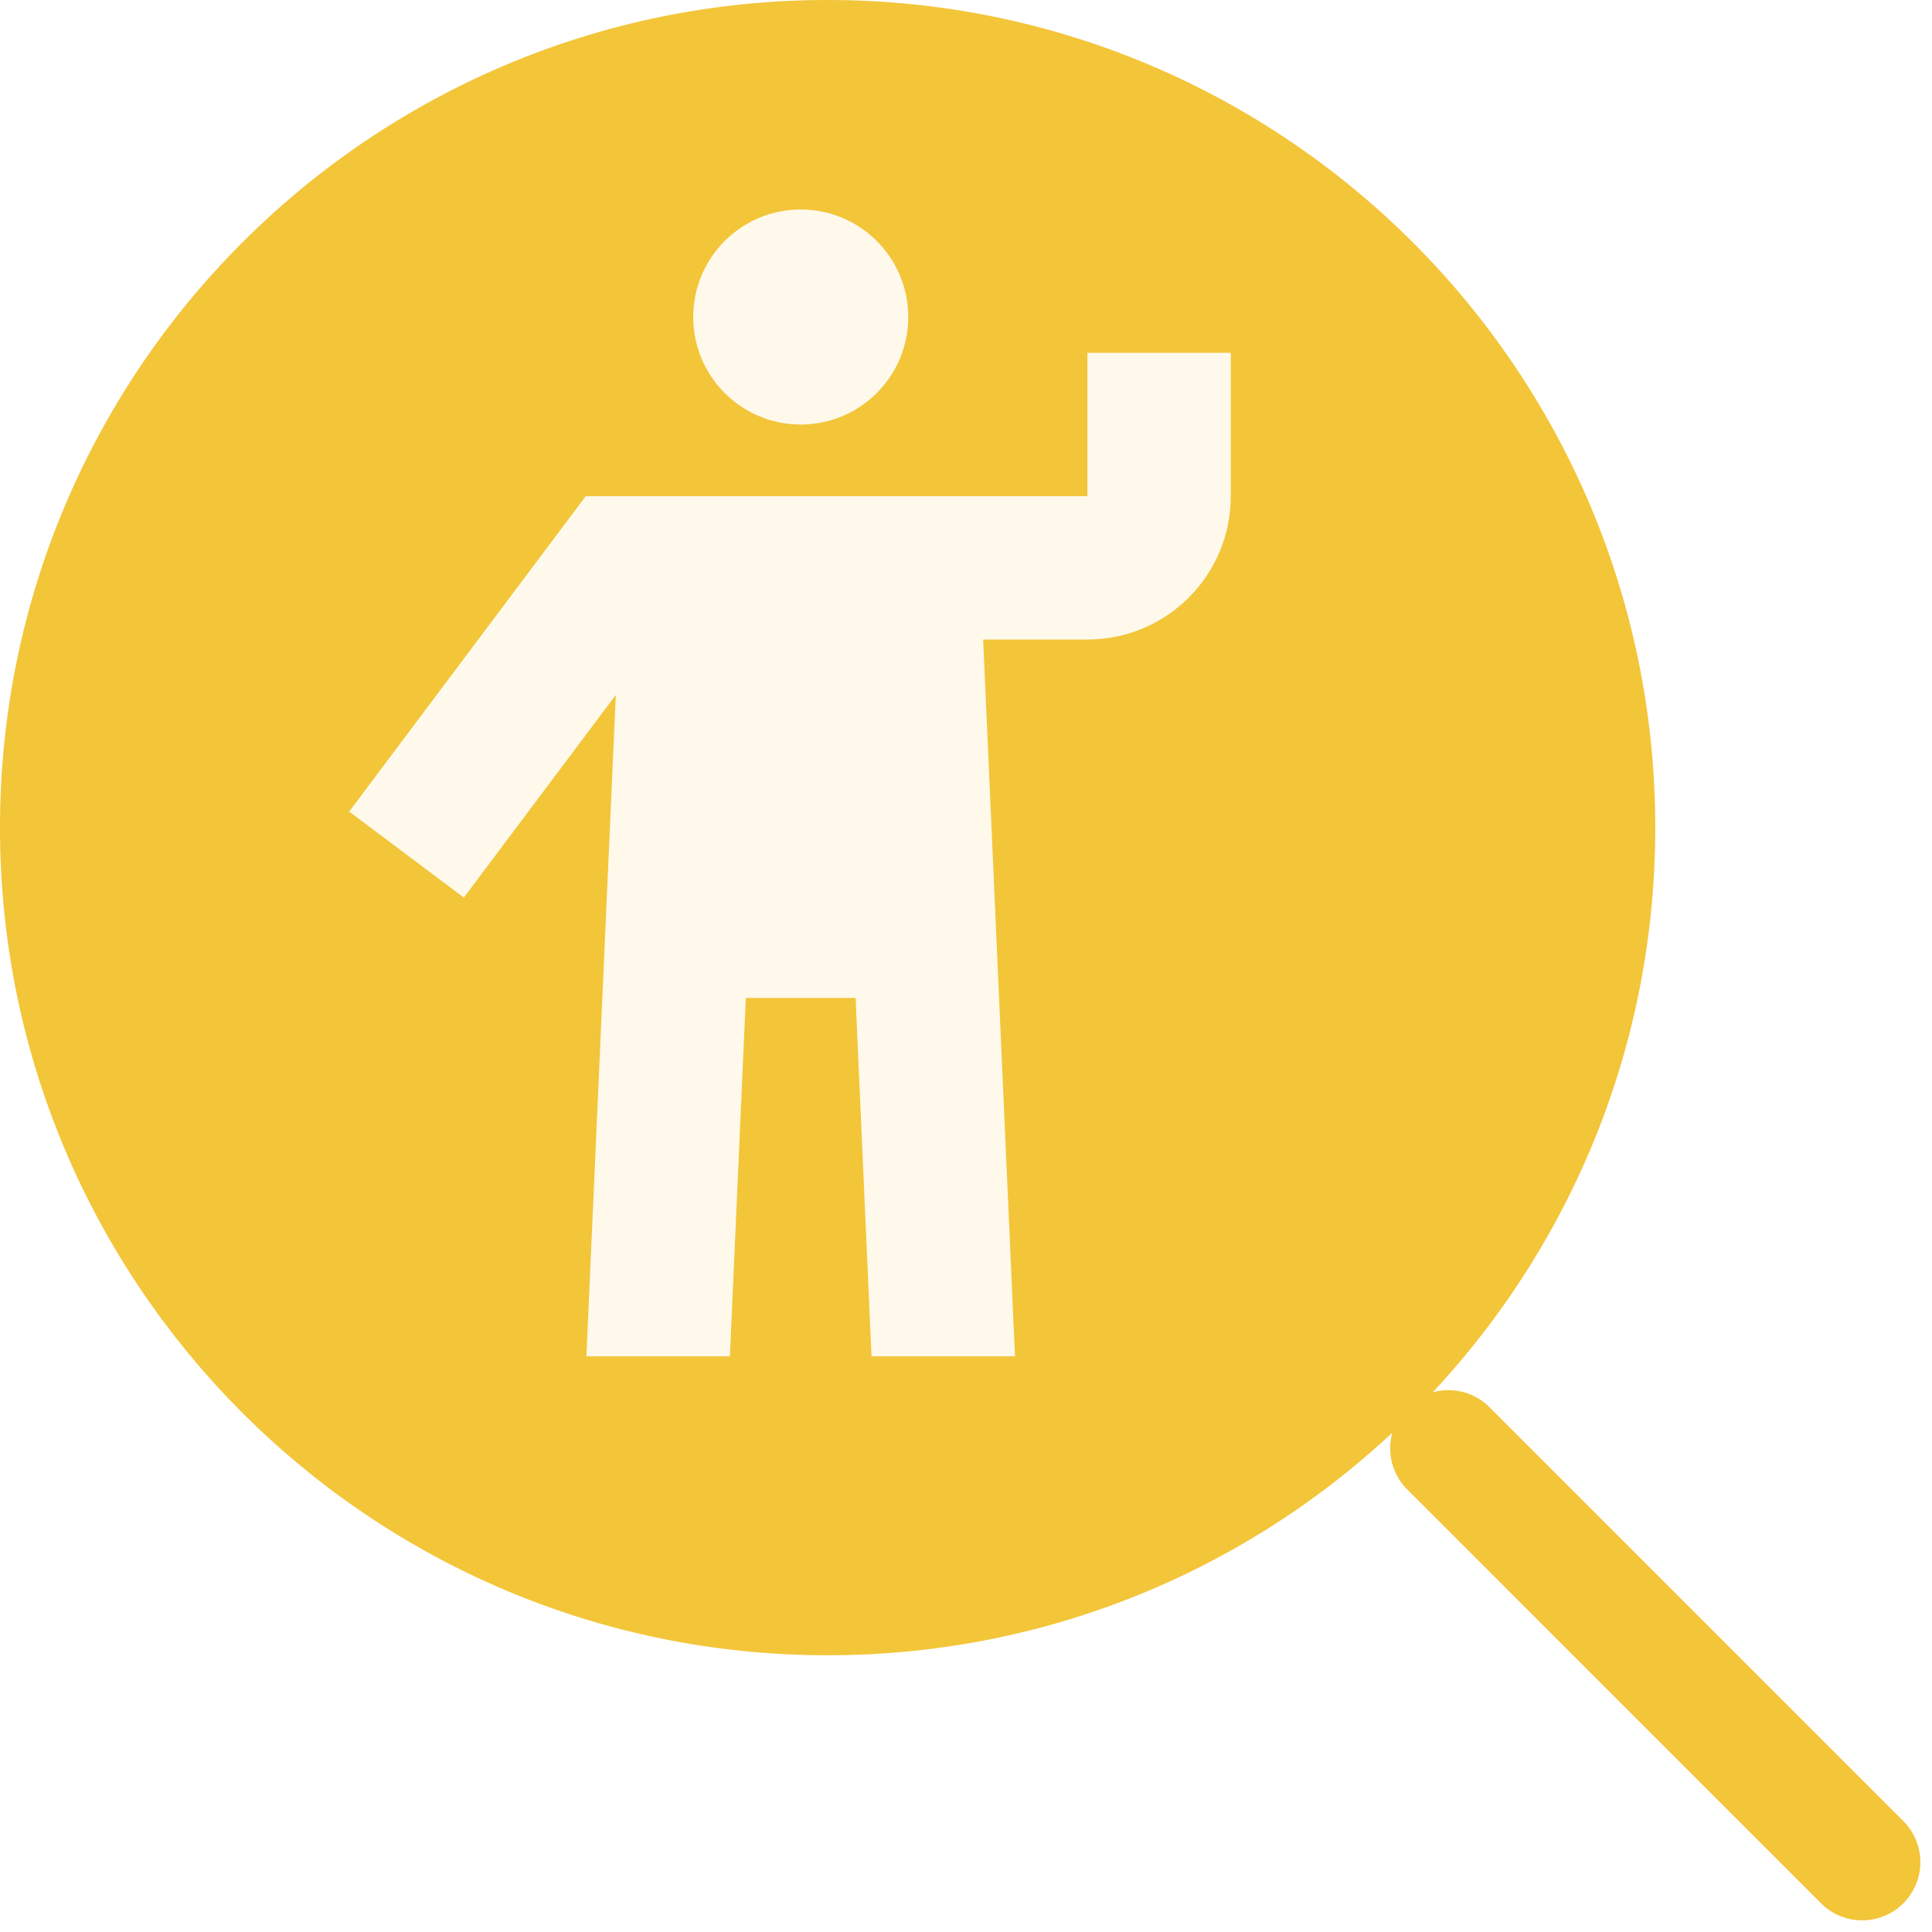
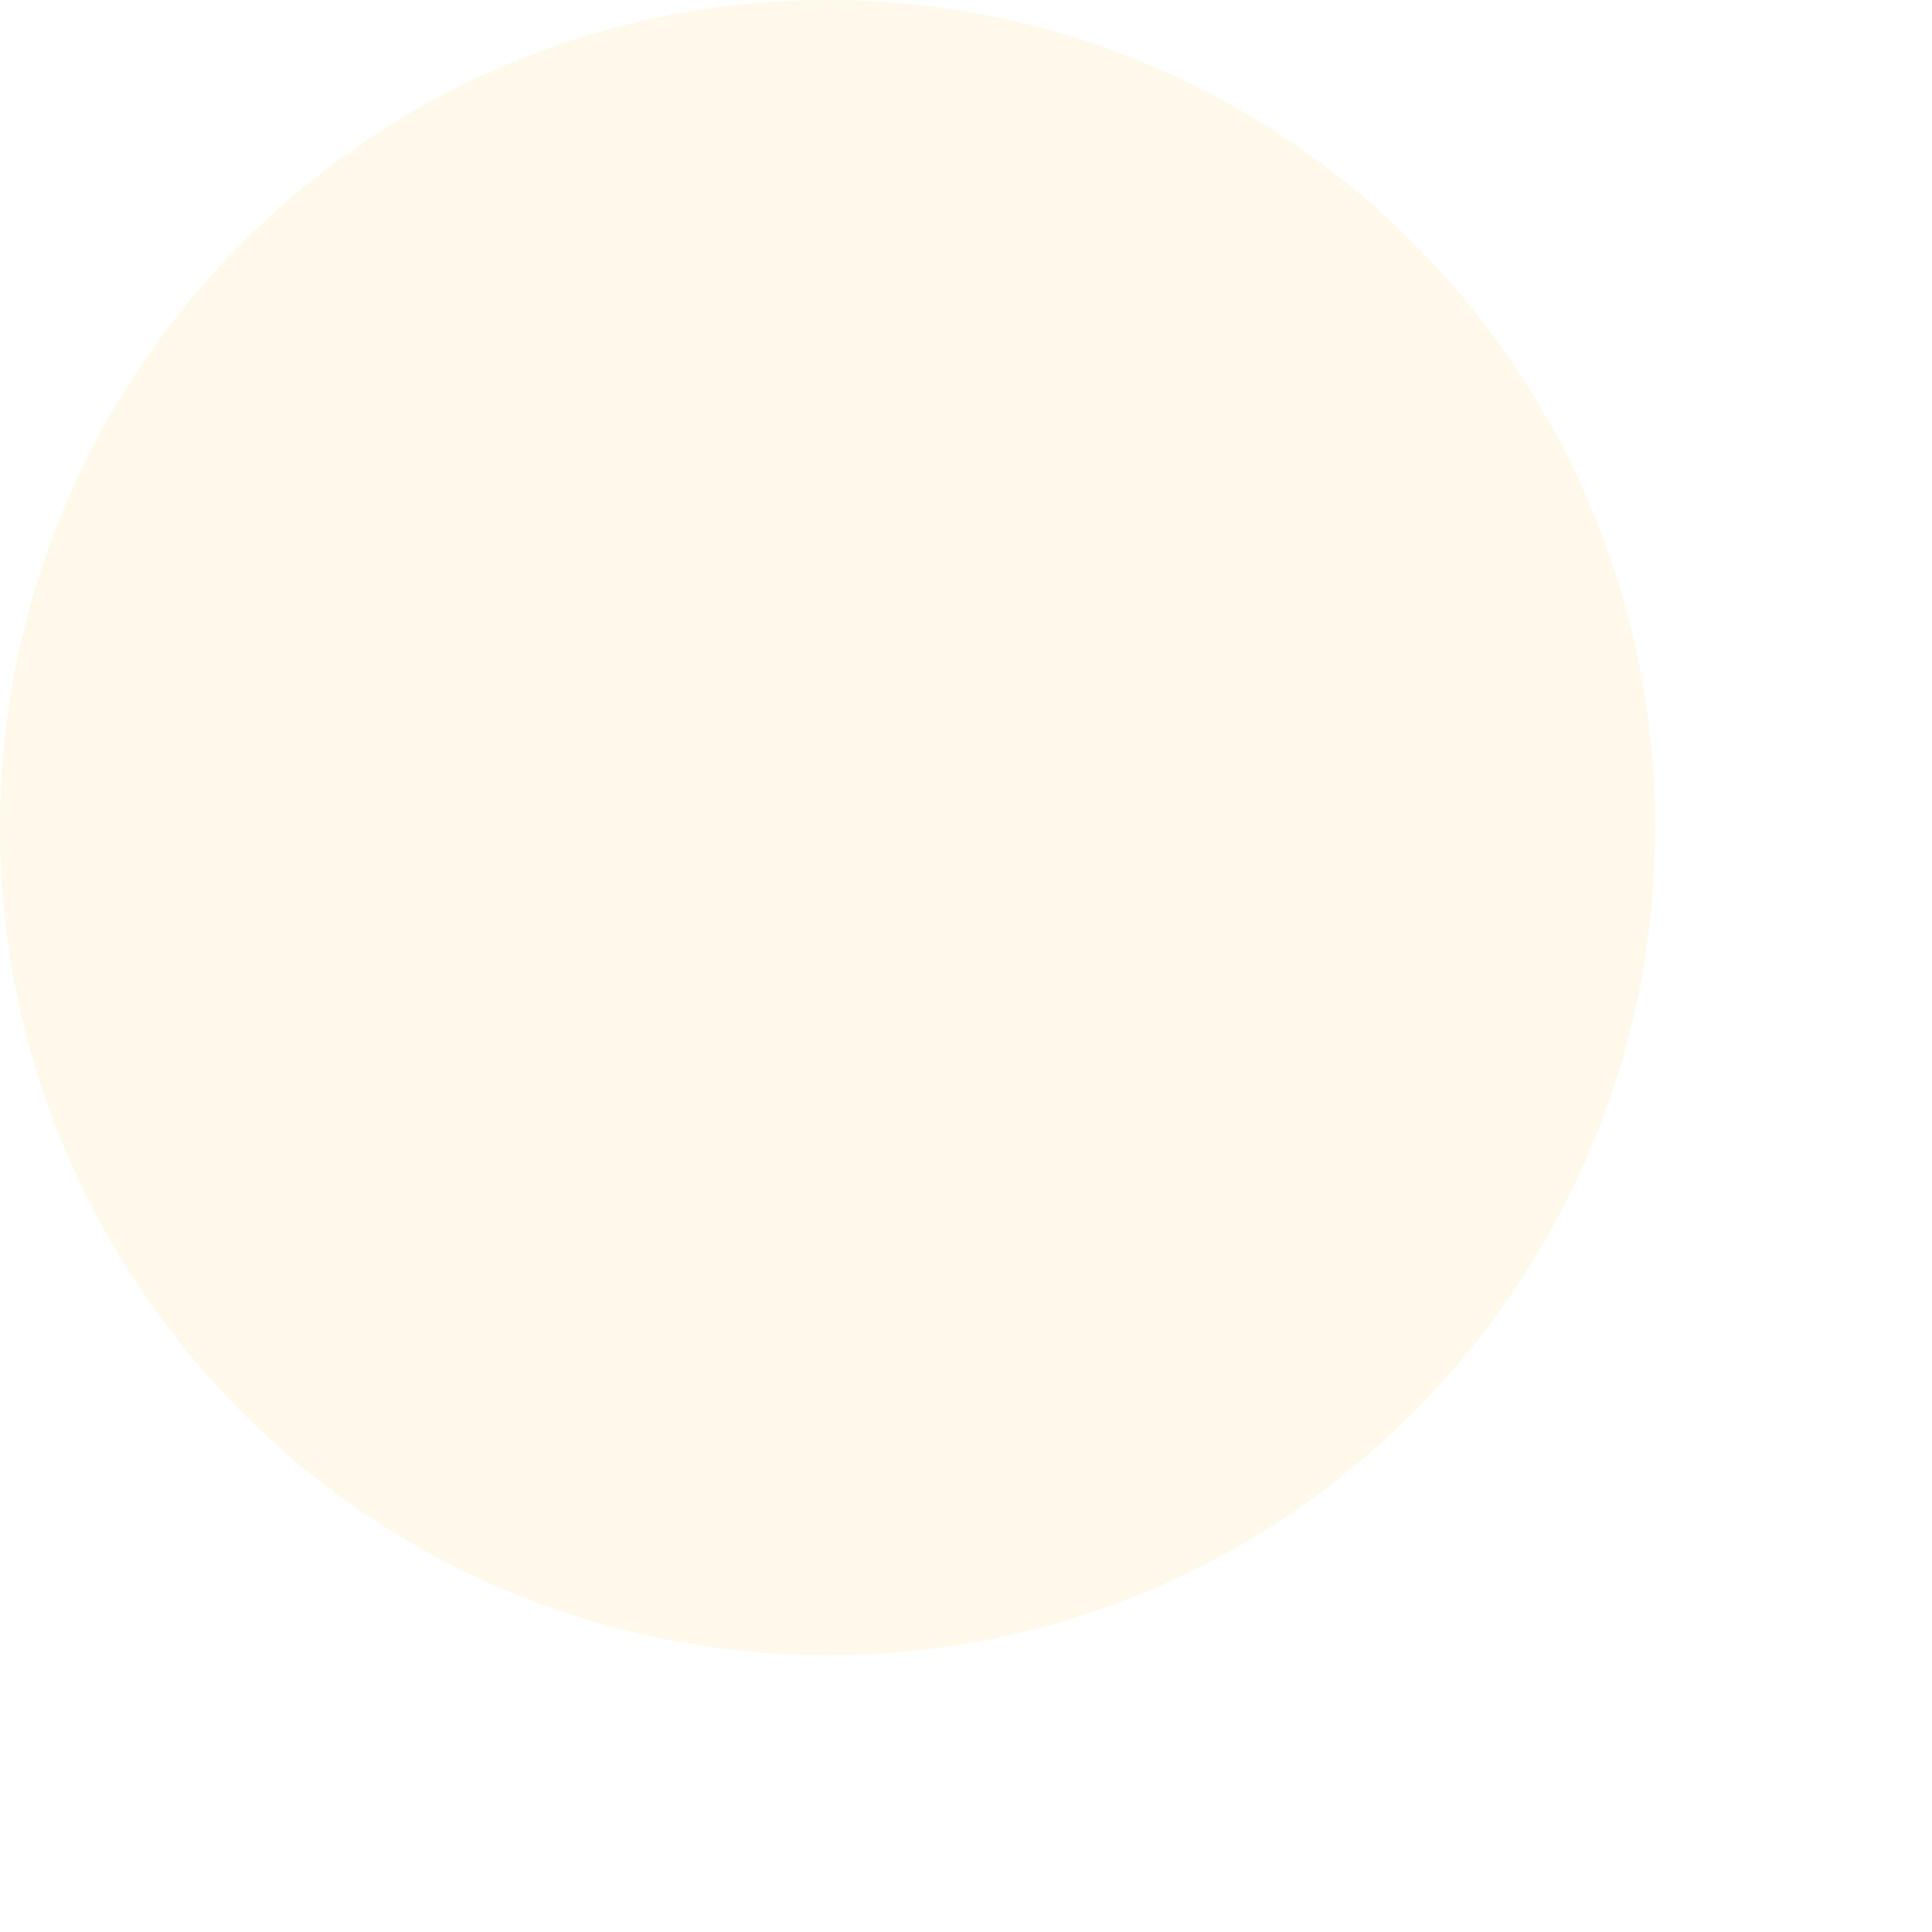
<svg xmlns="http://www.w3.org/2000/svg" width="83" height="83" viewBox="0 0 83 83" fill="none">
  <path opacity="0.1" d="M71.111 35.556C71.111 55.192 55.192 71.111 35.556 71.111C15.919 71.111 0 55.192 0 35.556C0 15.919 15.919 0 35.556 0C55.192 0 71.111 15.919 71.111 35.556Z" fill="#F3C539" />
-   <path d="M62.223 62.222L80 80L62.223 62.222Z" fill="#F3B411" />
-   <path d="M62.223 62.222L80 80" stroke="#F3C539" stroke-width="5" stroke-linecap="round" stroke-linejoin="round" />
-   <path fill-rule="evenodd" clip-rule="evenodd" d="M35.556 71.111C55.192 71.111 71.111 55.192 71.111 35.556C71.111 15.919 55.192 0 35.556 0C15.919 0 0 15.919 0 35.556C0 55.192 15.919 71.111 35.556 71.111ZM34.4 18.238C36.951 18.238 39.019 16.17 39.019 13.619C39.019 11.068 36.951 9 34.4 9C31.849 9 29.781 11.068 29.781 13.619C29.781 16.17 31.849 18.238 34.4 18.238ZM46.716 21.317V15.158H52.875V21.317C52.875 24.718 50.117 27.475 46.716 27.475H42.237L43.605 58.268H37.441L36.757 42.872H32.041L31.357 58.268H25.192L26.455 29.856L19.927 38.561L15 34.866L25.162 21.317H46.716Z" fill="#F3C539" />
+   <path d="M62.223 62.222L80 80L62.223 62.222" fill="#F3B411" />
</svg>